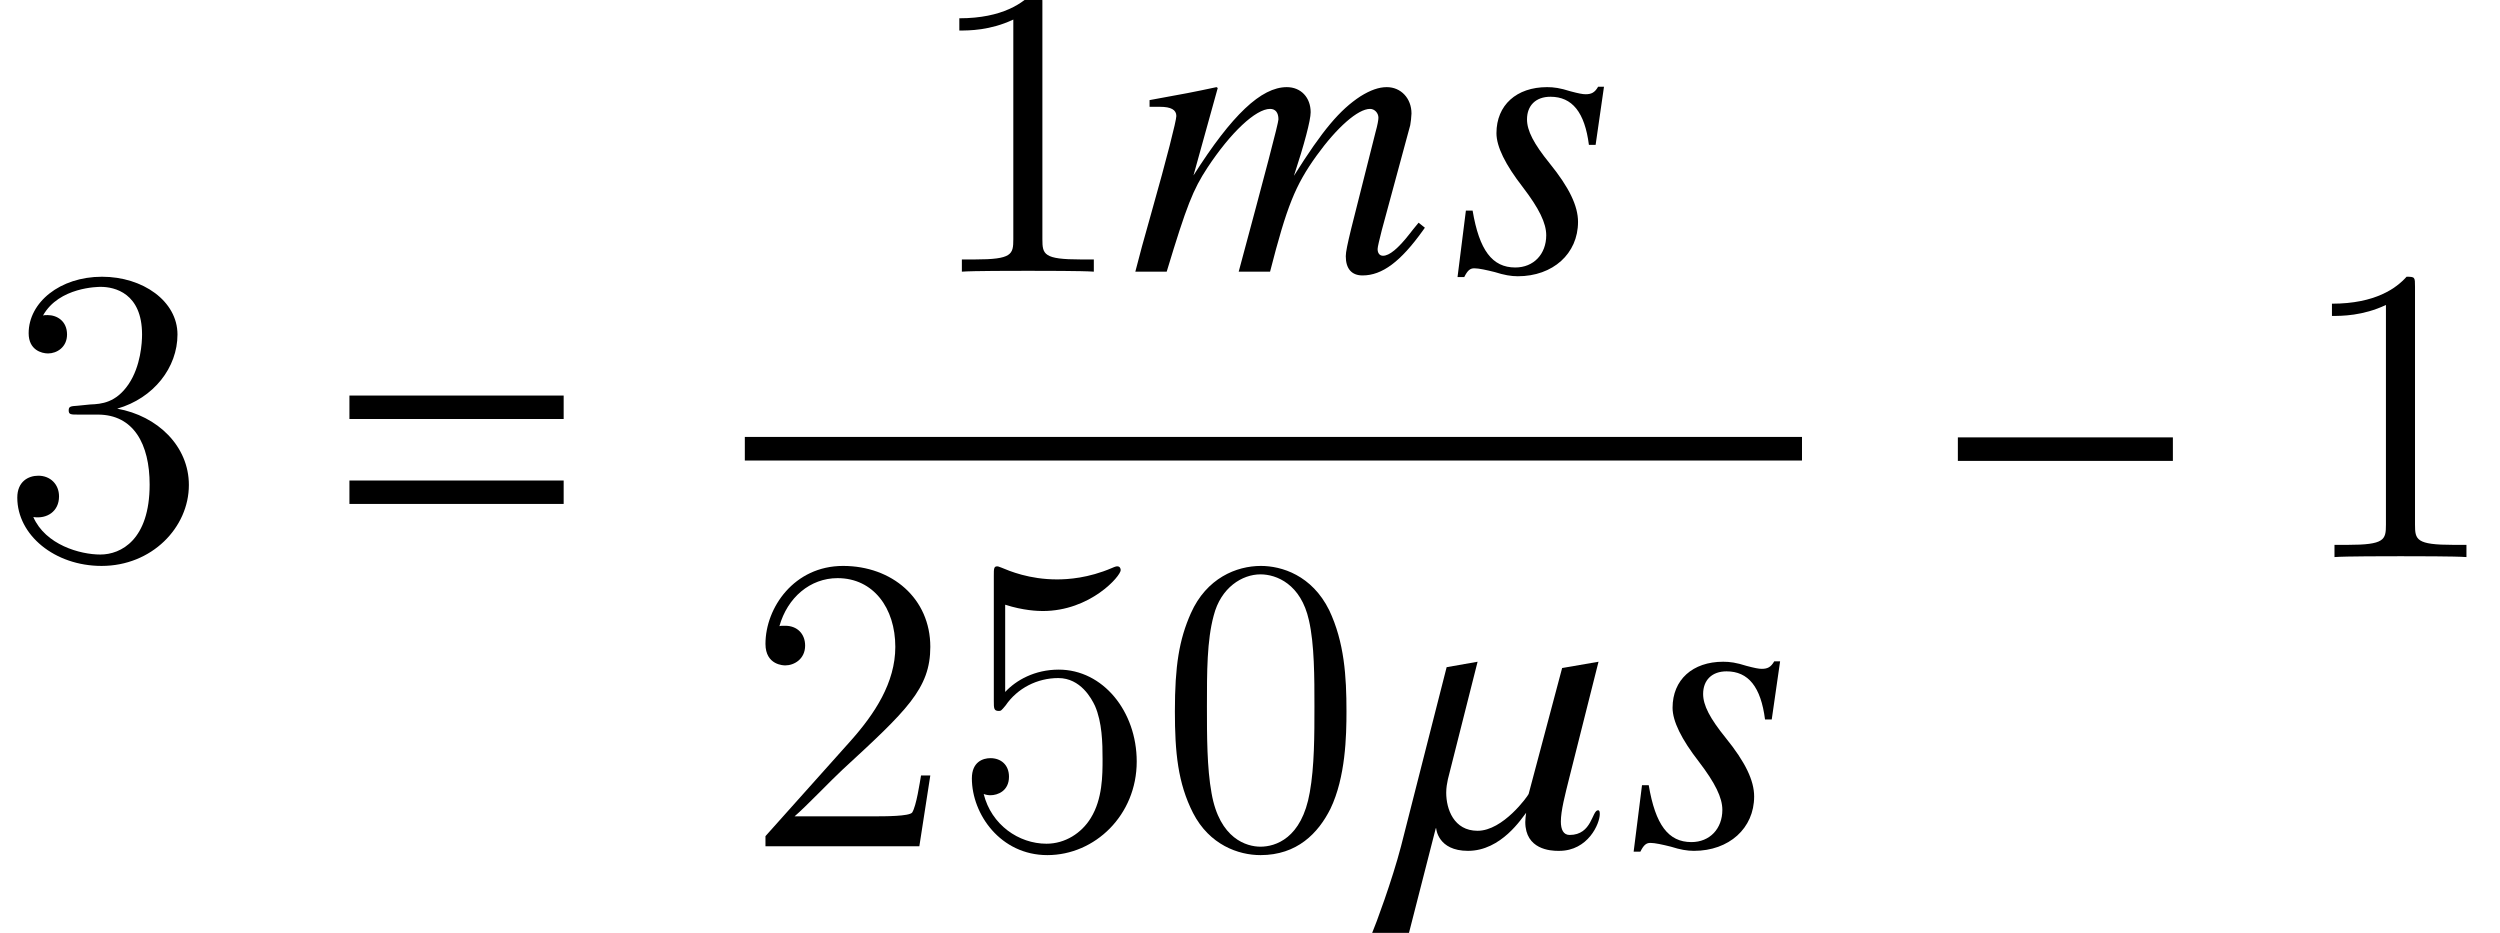
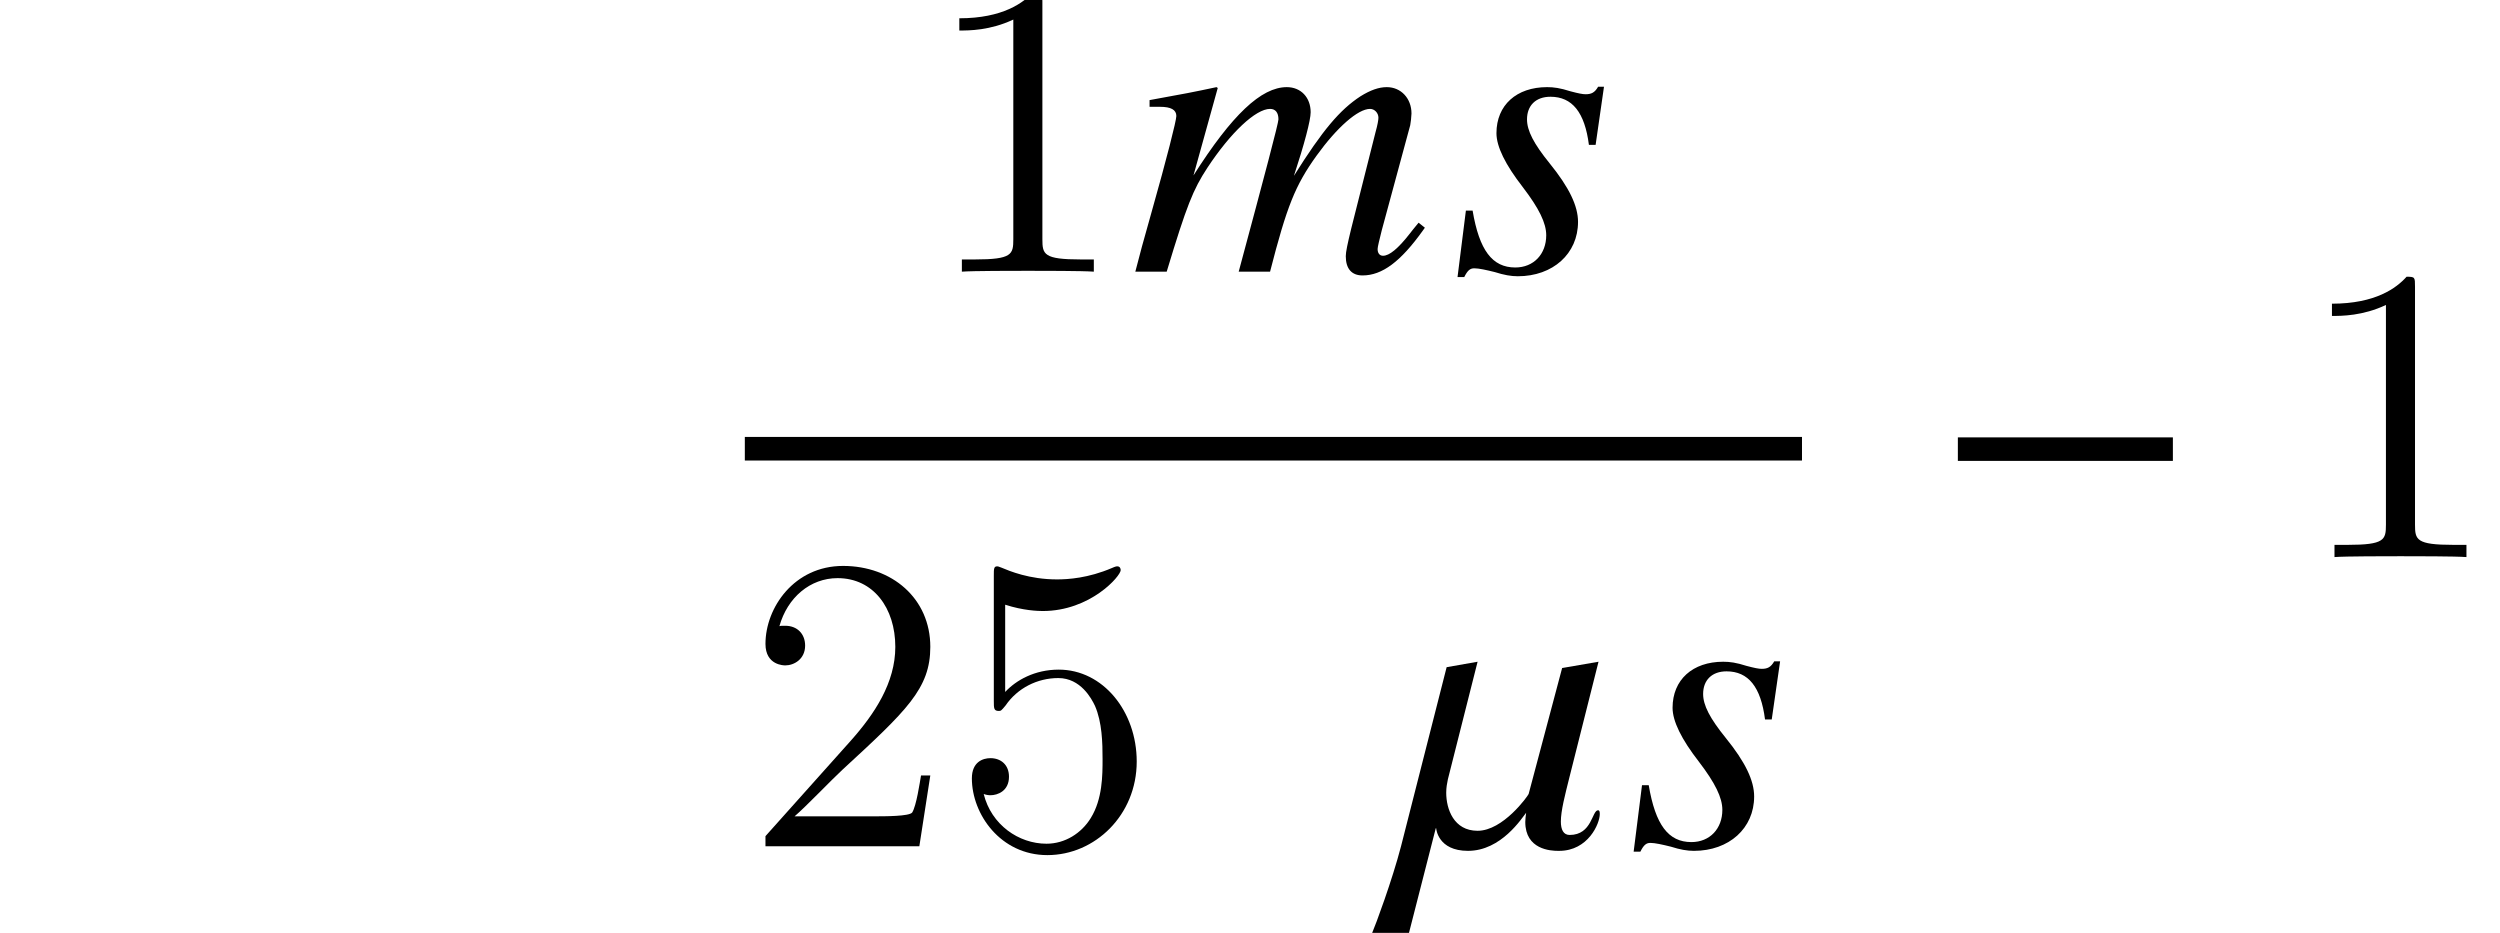
<svg xmlns="http://www.w3.org/2000/svg" xmlns:xlink="http://www.w3.org/1999/xlink" height="30.865pt" version="1.1" viewBox="191.769 78.705 82.714 30.865" width="82.714pt">
  <defs>
    <path d="M7.976 -3.182V-3.96H0.862V-3.182H7.976Z" id="g14-0" />
-     <path d="M7.946 -4.568V-5.344H0.858V-4.568H7.946ZM7.946 -1.758V-2.533H0.858V-1.758H7.946Z" id="g7-61" />
-     <path d="M6.249 -4.463C6.249 -5.621 6.179 -6.751 5.677 -7.811C5.105 -8.968 4.101 -9.275 3.417 -9.275C2.608 -9.275 1.618 -8.871 1.102 -7.713C0.711 -6.834 0.572 -5.97 0.572 -4.463C0.572 -3.11 0.669 -2.092 1.172 -1.102C1.716 -0.042 2.678 0.293 3.403 0.293C4.617 0.293 5.314 -0.432 5.719 -1.241C6.221 -2.287 6.249 -3.654 6.249 -4.463ZM3.403 0.014C2.957 0.014 2.05 -0.237 1.785 -1.757C1.632 -2.594 1.632 -3.654 1.632 -4.631C1.632 -5.774 1.632 -6.806 1.855 -7.629C2.092 -8.564 2.803 -8.996 3.403 -8.996C3.933 -8.996 4.742 -8.675 5.007 -7.476C5.189 -6.681 5.189 -5.579 5.189 -4.631C5.189 -3.696 5.189 -2.636 5.035 -1.785C4.77 -0.251 3.891 0.014 3.403 0.014Z" id="g21-48" />
    <path d="M4.017 -8.94C4.017 -9.261 4.017 -9.275 3.738 -9.275C3.403 -8.899 2.706 -8.383 1.269 -8.383V-7.978C1.59 -7.978 2.287 -7.978 3.055 -8.341V-1.074C3.055 -0.572 3.013 -0.404 1.785 -0.404H1.353V0C1.73 -0.028 3.082 -0.028 3.543 -0.028S5.342 -0.028 5.719 0V-0.404H5.286C4.059 -0.404 4.017 -0.572 4.017 -1.074V-8.94Z" id="g21-49" />
    <path d="M6.137 -2.343H5.83C5.788 -2.106 5.677 -1.339 5.537 -1.116C5.44 -0.99 4.645 -0.99 4.226 -0.99H1.646C2.022 -1.311 2.873 -2.204 3.236 -2.538C5.356 -4.491 6.137 -5.216 6.137 -6.597C6.137 -8.201 4.868 -9.275 3.25 -9.275S0.683 -7.894 0.683 -6.695C0.683 -5.984 1.297 -5.984 1.339 -5.984C1.632 -5.984 1.995 -6.193 1.995 -6.639C1.995 -7.03 1.73 -7.295 1.339 -7.295C1.213 -7.295 1.186 -7.295 1.144 -7.281C1.409 -8.229 2.162 -8.871 3.068 -8.871C4.254 -8.871 4.979 -7.88 4.979 -6.597C4.979 -5.412 4.296 -4.38 3.501 -3.487L0.683 -0.335V0H5.774L6.137 -2.343Z" id="g21-50" />
-     <path d="M2.566 -5.007C2.329 -4.993 2.273 -4.979 2.273 -4.854C2.273 -4.714 2.343 -4.714 2.594 -4.714H3.236C4.421 -4.714 4.951 -3.738 4.951 -2.399C4.951 -0.572 4.003 -0.084 3.32 -0.084C2.65 -0.084 1.506 -0.404 1.102 -1.325C1.548 -1.255 1.953 -1.506 1.953 -2.008C1.953 -2.413 1.66 -2.692 1.269 -2.692C0.934 -2.692 0.572 -2.497 0.572 -1.967C0.572 -0.725 1.813 0.293 3.361 0.293C5.021 0.293 6.249 -0.976 6.249 -2.385C6.249 -3.668 5.216 -4.672 3.877 -4.91C5.091 -5.258 5.872 -6.276 5.872 -7.364C5.872 -8.466 4.728 -9.275 3.375 -9.275C1.981 -9.275 0.948 -8.424 0.948 -7.406C0.948 -6.848 1.381 -6.737 1.59 -6.737C1.883 -6.737 2.218 -6.946 2.218 -7.364C2.218 -7.811 1.883 -8.006 1.576 -8.006C1.492 -8.006 1.465 -8.006 1.423 -7.992C1.953 -8.94 3.264 -8.94 3.333 -8.94C3.794 -8.94 4.7 -8.731 4.7 -7.364C4.7 -7.099 4.659 -6.318 4.254 -5.719C3.836 -5.105 3.361 -5.063 2.985 -5.049L2.566 -5.007Z" id="g21-51" />
    <path d="M1.785 -7.992C2.385 -7.797 2.873 -7.783 3.027 -7.783C4.603 -7.783 5.607 -8.94 5.607 -9.136C5.607 -9.192 5.579 -9.261 5.495 -9.261C5.468 -9.261 5.44 -9.261 5.314 -9.205C4.533 -8.871 3.864 -8.829 3.501 -8.829C2.58 -8.829 1.925 -9.108 1.66 -9.219C1.562 -9.261 1.534 -9.261 1.52 -9.261C1.409 -9.261 1.409 -9.178 1.409 -8.954V-4.812C1.409 -4.561 1.409 -4.477 1.576 -4.477C1.646 -4.477 1.66 -4.491 1.799 -4.659C2.19 -5.23 2.845 -5.565 3.543 -5.565C4.282 -5.565 4.645 -4.882 4.756 -4.645C4.993 -4.101 5.007 -3.417 5.007 -2.887S5.007 -1.562 4.617 -0.934C4.31 -0.432 3.766 -0.084 3.152 -0.084C2.232 -0.084 1.325 -0.711 1.074 -1.73C1.144 -1.702 1.227 -1.688 1.297 -1.688C1.534 -1.688 1.911 -1.827 1.911 -2.301C1.911 -2.692 1.646 -2.915 1.297 -2.915C1.046 -2.915 0.683 -2.79 0.683 -2.246C0.683 -1.06 1.632 0.293 3.18 0.293C4.756 0.293 6.137 -1.032 6.137 -2.803C6.137 -4.463 5.021 -5.844 3.557 -5.844C2.762 -5.844 2.148 -5.495 1.785 -5.105V-7.992Z" id="g21-53" />
    <path d="M6.853 -1.066C6.853 -1.149 6.839 -1.191 6.797 -1.191C6.59 -1.191 6.603 -0.374 5.856 -0.374C5.648 -0.374 5.565 -0.554 5.565 -0.817C5.565 -1.177 5.704 -1.703 5.842 -2.257L6.811 -6.105L5.607 -5.897L4.499 -1.73C4.472 -1.661 3.655 -0.512 2.81 -0.512C2.021 -0.512 1.772 -1.232 1.772 -1.772C1.772 -1.938 1.8 -2.09 1.827 -2.215L2.81 -6.105L1.786 -5.925L0.277 0C-0.014 1.121 -0.568 2.616 -0.678 2.866H0.54L1.426 -0.595H1.44C1.44 -0.581 1.495 0.152 2.492 0.152C3.599 0.152 4.278 -0.941 4.416 -1.107C4.402 -0.997 4.388 -0.9 4.388 -0.803C4.388 0.111 5.233 0.152 5.468 0.152H5.51C6.465 0.152 6.853 -0.748 6.853 -1.066Z" id="g18-22" />
    <path d="M9.538 -1.62C9.4 -1.454 9.289 -1.315 9.248 -1.26C8.86 -0.761 8.569 -0.526 8.362 -0.526C8.251 -0.526 8.182 -0.609 8.182 -0.748C8.182 -0.817 8.237 -1.038 8.32 -1.371L9.261 -4.845C9.275 -4.901 9.303 -5.15 9.303 -5.233C9.303 -5.731 8.957 -6.105 8.486 -6.105C8.223 -6.105 7.946 -6.008 7.614 -5.801C6.936 -5.357 6.368 -4.693 5.413 -3.17C5.759 -4.222 5.967 -5.011 5.967 -5.274C5.967 -5.759 5.648 -6.105 5.178 -6.105C4.333 -6.105 3.364 -5.191 2.09 -3.184L2.893 -6.077L2.852 -6.105C2.077 -5.939 1.786 -5.884 0.637 -5.676V-5.454H0.983C1.343 -5.454 1.523 -5.357 1.523 -5.15C1.523 -4.998 1.204 -3.738 0.706 -1.98C0.388 -0.844 0.346 -0.706 0.166 0H1.204C1.869 -2.201 2.077 -2.713 2.547 -3.433C3.322 -4.61 4.153 -5.385 4.624 -5.385C4.804 -5.385 4.901 -5.261 4.901 -5.039C4.901 -4.915 4.458 -3.239 3.586 0H4.624C5.178 -2.16 5.454 -2.852 6.16 -3.835C6.839 -4.776 7.531 -5.385 7.932 -5.385C8.085 -5.385 8.209 -5.247 8.209 -5.094C8.209 -5.025 8.182 -4.859 8.112 -4.61L7.309 -1.426C7.185 -0.914 7.129 -0.651 7.129 -0.512C7.129 -0.097 7.323 0.125 7.683 0.125C8.334 0.125 8.943 -0.332 9.677 -1.357L9.746 -1.454L9.538 -1.62Z" id="g19-109" />
    <path d="M0.498 -2.021L0.221 0.18H0.443C0.554 -0.042 0.637 -0.111 0.775 -0.111C0.928 -0.111 1.177 -0.055 1.454 0.014C1.758 0.111 1.993 0.152 2.215 0.152C3.378 0.152 4.208 -0.595 4.208 -1.647C4.208 -2.173 3.918 -2.783 3.267 -3.586C2.741 -4.236 2.52 -4.665 2.52 -5.039C2.52 -5.496 2.81 -5.787 3.295 -5.787C4.015 -5.787 4.43 -5.274 4.568 -4.195H4.79L5.067 -6.119H4.873C4.762 -5.925 4.651 -5.87 4.458 -5.87C4.361 -5.87 4.222 -5.897 3.959 -5.967C3.613 -6.077 3.406 -6.105 3.184 -6.105C2.173 -6.105 1.509 -5.51 1.509 -4.582C1.509 -4.139 1.8 -3.544 2.381 -2.796C2.921 -2.09 3.156 -1.606 3.156 -1.204C3.156 -0.581 2.741 -0.138 2.132 -0.138C1.371 -0.138 0.941 -0.706 0.72 -2.021H0.498Z" id="g19-115" />
  </defs>
  <g id="page1">
    <use x="191.769" xlink:href="#g21-51" y="97.136" />
    <use x="202.472" xlink:href="#g7-61" y="97.136" />
    <use x="222.24" xlink:href="#g21-49" y="87.693" />
    <use x="229.166" xlink:href="#g19-109" y="87.693" />
    <use x="239.771" xlink:href="#g19-115" y="87.693" />
    <rect height="0.781" width="34.977" x="216.412" y="93.161" />
    <use x="216.412" xlink:href="#g21-50" y="106.704" />
    <use x="223.241" xlink:href="#g21-53" y="106.704" />
    <use x="230.069" xlink:href="#g21-48" y="106.704" />
    <use x="237.846" xlink:href="#g18-22" y="106.704" />
    <use x="245.598" xlink:href="#g19-115" y="106.704" />
    <use x="255.684" xlink:href="#g14-0" y="97.136" />
    <use x="267.654" xlink:href="#g21-49" y="97.136" />
  </g>
</svg>